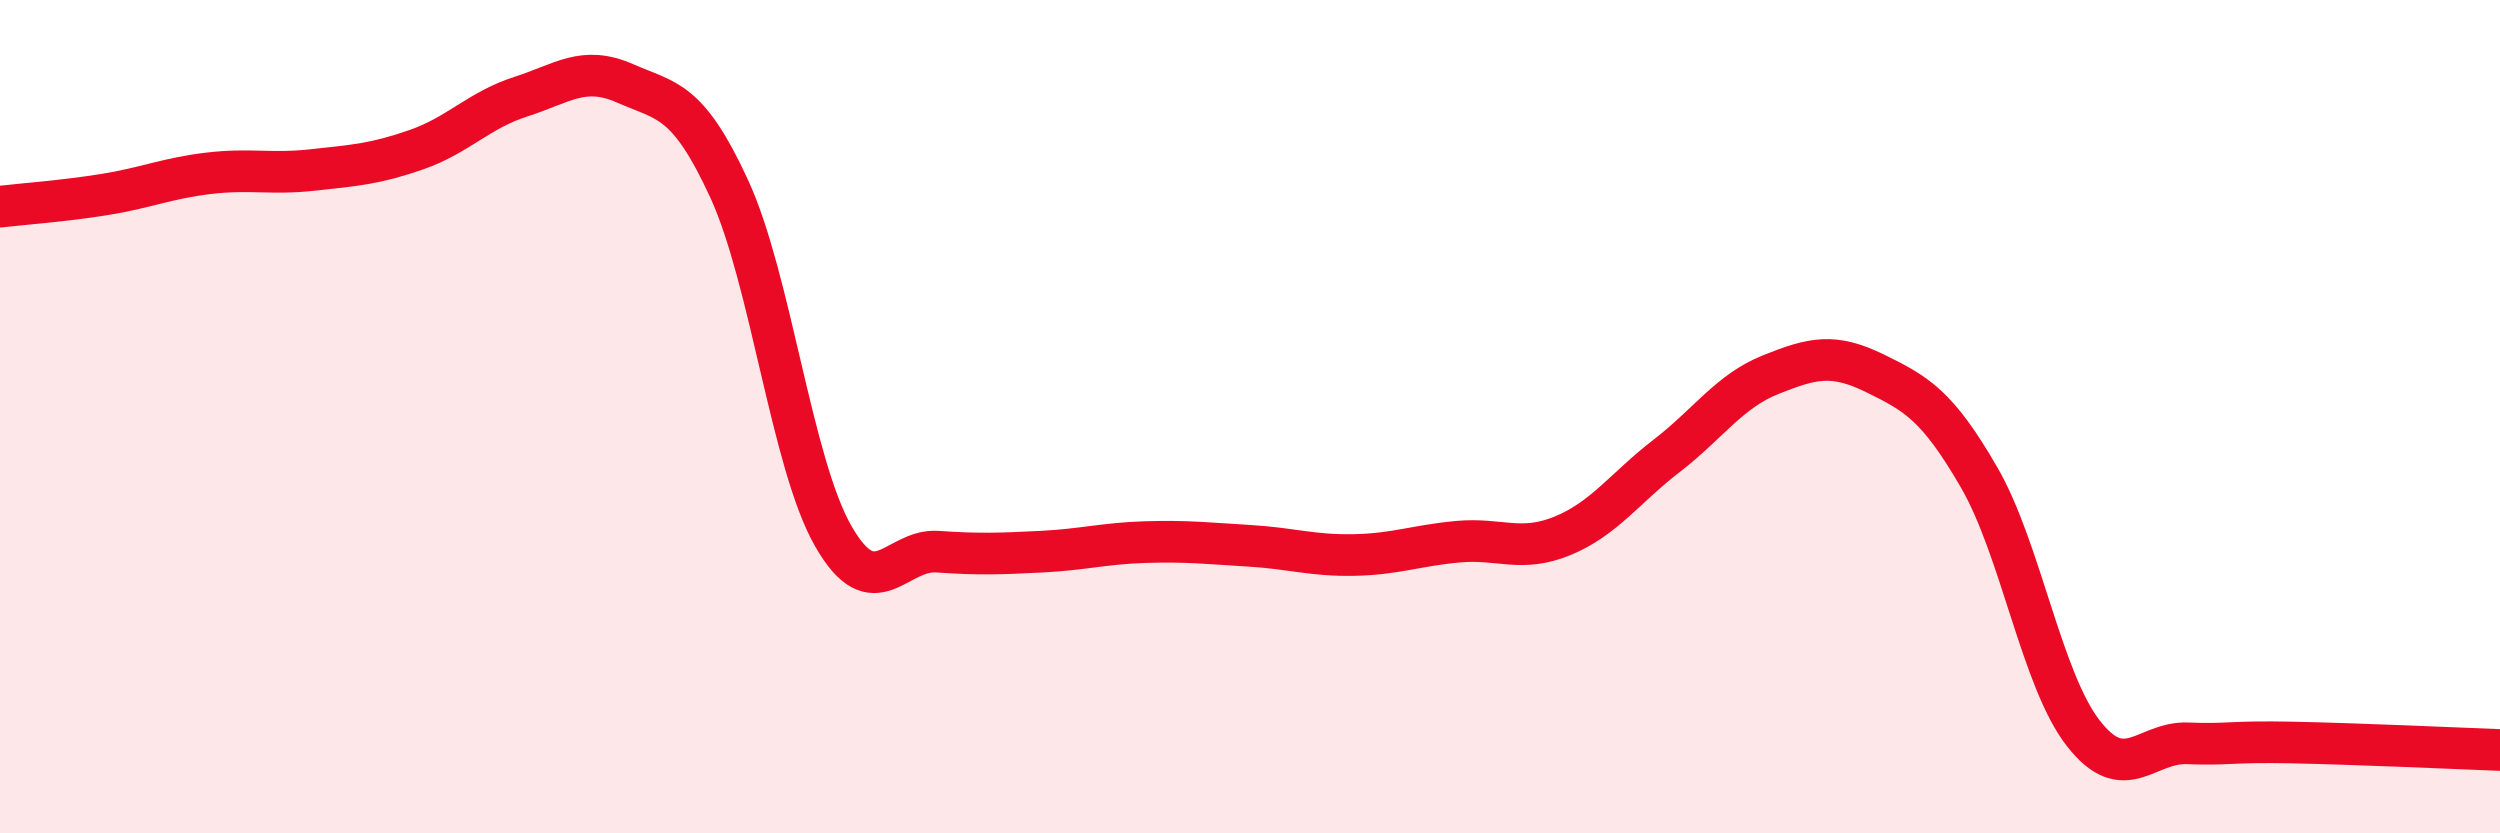
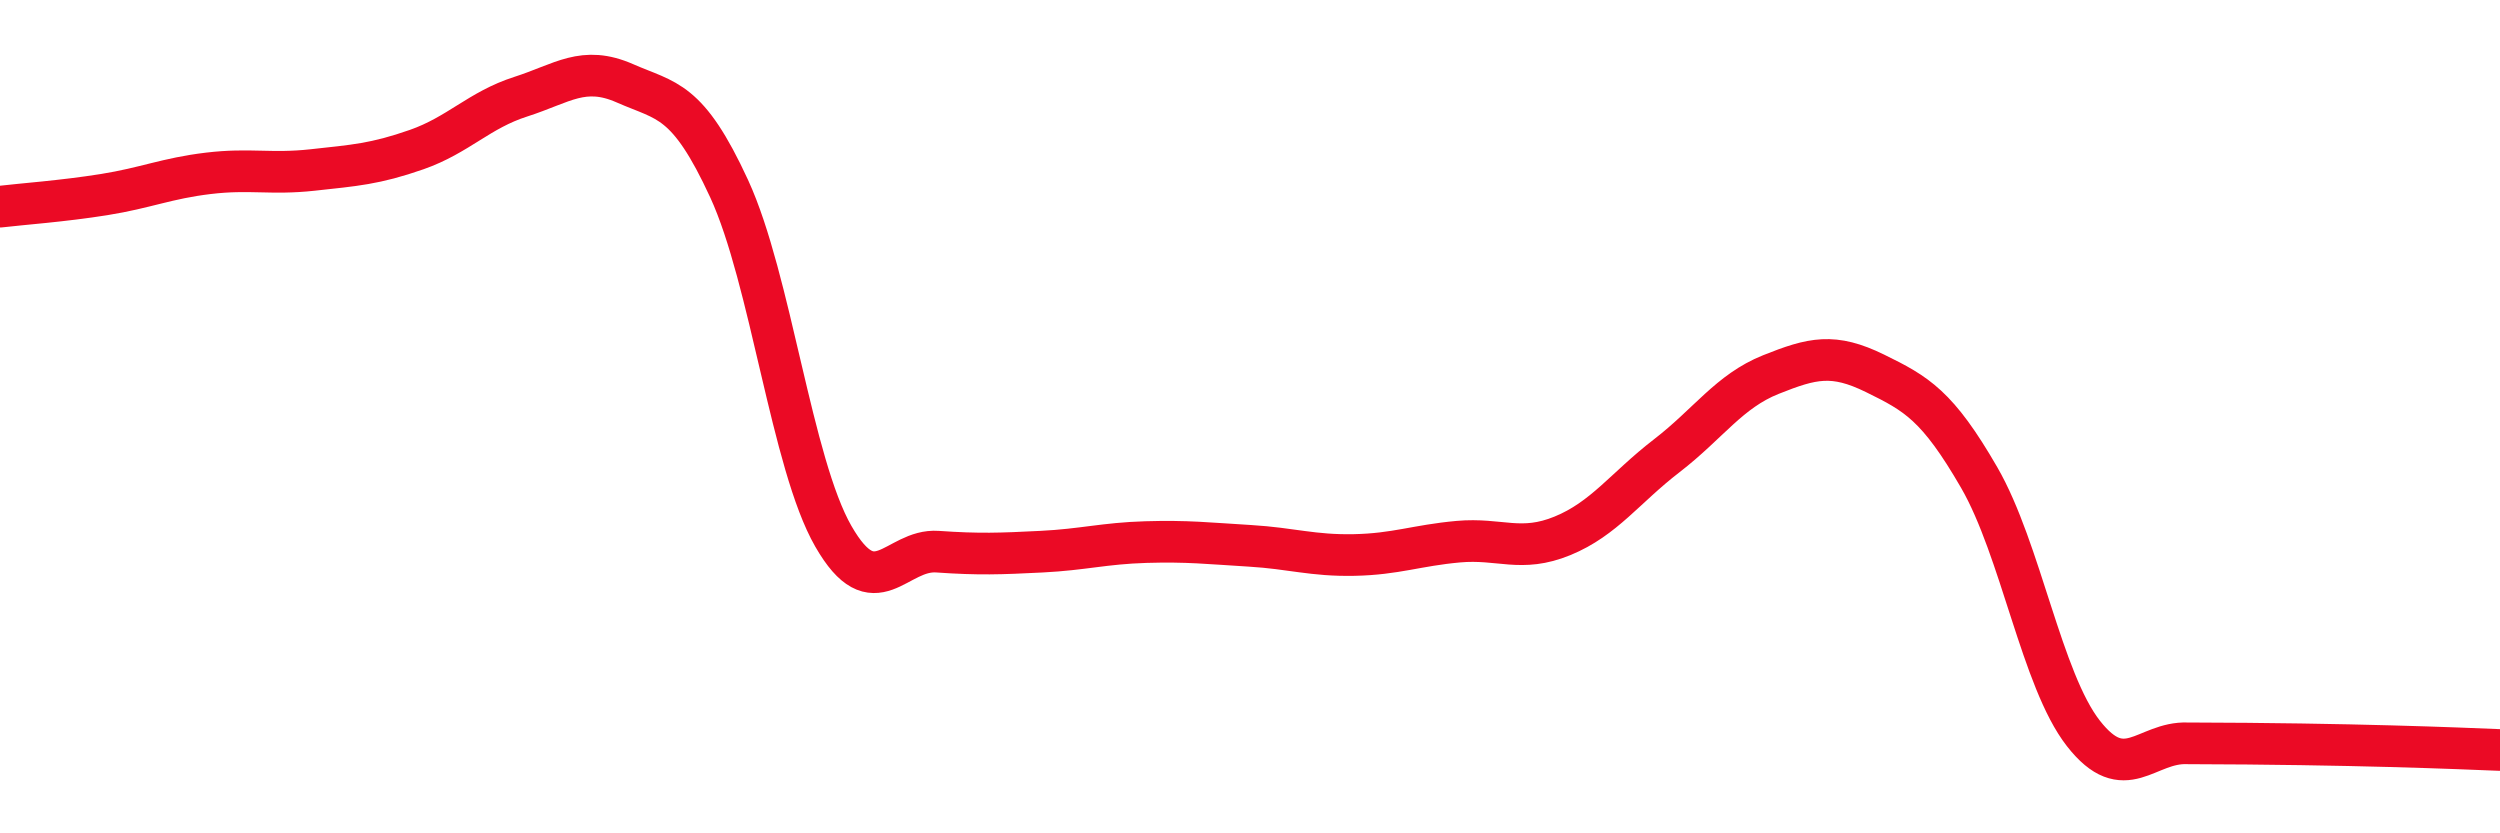
<svg xmlns="http://www.w3.org/2000/svg" width="60" height="20" viewBox="0 0 60 20">
-   <path d="M 0,4.96 C 0.5,4.9 1.5,4.83 2.5,4.67 C 3.5,4.51 4,4.28 5,4.16 C 6,4.04 6.5,4.19 7.5,4.08 C 8.5,3.97 9,3.94 10,3.59 C 11,3.24 11.5,2.64 12.5,2.32 C 13.5,2 14,1.56 15,2 C 16,2.44 16.5,2.36 17.5,4.53 C 18.5,6.7 19,11.13 20,12.87 C 21,14.61 21.5,13.17 22.5,13.24 C 23.5,13.31 24,13.29 25,13.24 C 26,13.19 26.5,13.04 27.5,13.01 C 28.5,12.98 29,13.04 30,13.1 C 31,13.16 31.5,13.34 32.5,13.32 C 33.5,13.3 34,13.09 35,13 C 36,12.91 36.5,13.27 37.5,12.86 C 38.5,12.45 39,11.71 40,10.94 C 41,10.17 41.5,9.39 42.5,8.99 C 43.5,8.59 44,8.47 45,8.96 C 46,9.45 46.5,9.73 47.5,11.46 C 48.5,13.19 49,16.32 50,17.6 C 51,18.88 51.5,17.8 52.5,17.84 C 53.5,17.88 53.5,17.79 55,17.82 C 56.5,17.85 59,17.96 60,18L60 20L0 20Z" fill="#EB0A25" opacity="0.1" stroke-linecap="round" stroke-linejoin="round" />
-   <path d="M 0,4.96 C 0.5,4.9 1.5,4.83 2.5,4.67 C 3.5,4.51 4,4.28 5,4.16 C 6,4.04 6.5,4.19 7.5,4.08 C 8.5,3.97 9,3.94 10,3.59 C 11,3.24 11.5,2.64 12.5,2.32 C 13.5,2 14,1.56 15,2 C 16,2.44 16.5,2.36 17.5,4.53 C 18.5,6.7 19,11.13 20,12.87 C 21,14.61 21.5,13.17 22.5,13.24 C 23.5,13.31 24,13.29 25,13.24 C 26,13.19 26.5,13.04 27.5,13.01 C 28.5,12.98 29,13.04 30,13.1 C 31,13.16 31.5,13.34 32.5,13.32 C 33.5,13.3 34,13.09 35,13 C 36,12.91 36.5,13.27 37.5,12.86 C 38.5,12.45 39,11.71 40,10.94 C 41,10.17 41.5,9.39 42.5,8.99 C 43.5,8.59 44,8.47 45,8.96 C 46,9.45 46.5,9.73 47.5,11.46 C 48.5,13.19 49,16.32 50,17.6 C 51,18.88 51.5,17.8 52.5,17.84 C 53.5,17.88 53.5,17.79 55,17.82 C 56.5,17.85 59,17.96 60,18" stroke="#EB0A25" stroke-width="1" fill="none" stroke-linecap="round" stroke-linejoin="round" />
+   <path d="M 0,4.96 C 0.5,4.9 1.5,4.83 2.5,4.67 C 3.5,4.51 4,4.28 5,4.16 C 6,4.04 6.5,4.19 7.5,4.08 C 8.5,3.97 9,3.94 10,3.59 C 11,3.24 11.5,2.64 12.5,2.32 C 13.5,2 14,1.56 15,2 C 16,2.44 16.5,2.36 17.5,4.53 C 18.5,6.7 19,11.13 20,12.87 C 21,14.61 21.5,13.17 22.5,13.24 C 23.5,13.31 24,13.29 25,13.24 C 26,13.19 26.5,13.04 27.5,13.01 C 28.5,12.98 29,13.04 30,13.1 C 31,13.16 31.5,13.34 32.5,13.32 C 33.5,13.3 34,13.09 35,13 C 36,12.91 36.5,13.27 37.5,12.86 C 38.5,12.45 39,11.71 40,10.94 C 41,10.17 41.5,9.39 42.5,8.99 C 43.5,8.59 44,8.47 45,8.96 C 46,9.45 46.5,9.73 47.5,11.46 C 48.5,13.19 49,16.32 50,17.6 C 51,18.88 51.5,17.8 52.5,17.84 C 56.5,17.85 59,17.96 60,18" stroke="#EB0A25" stroke-width="1" fill="none" stroke-linecap="round" stroke-linejoin="round" />
</svg>